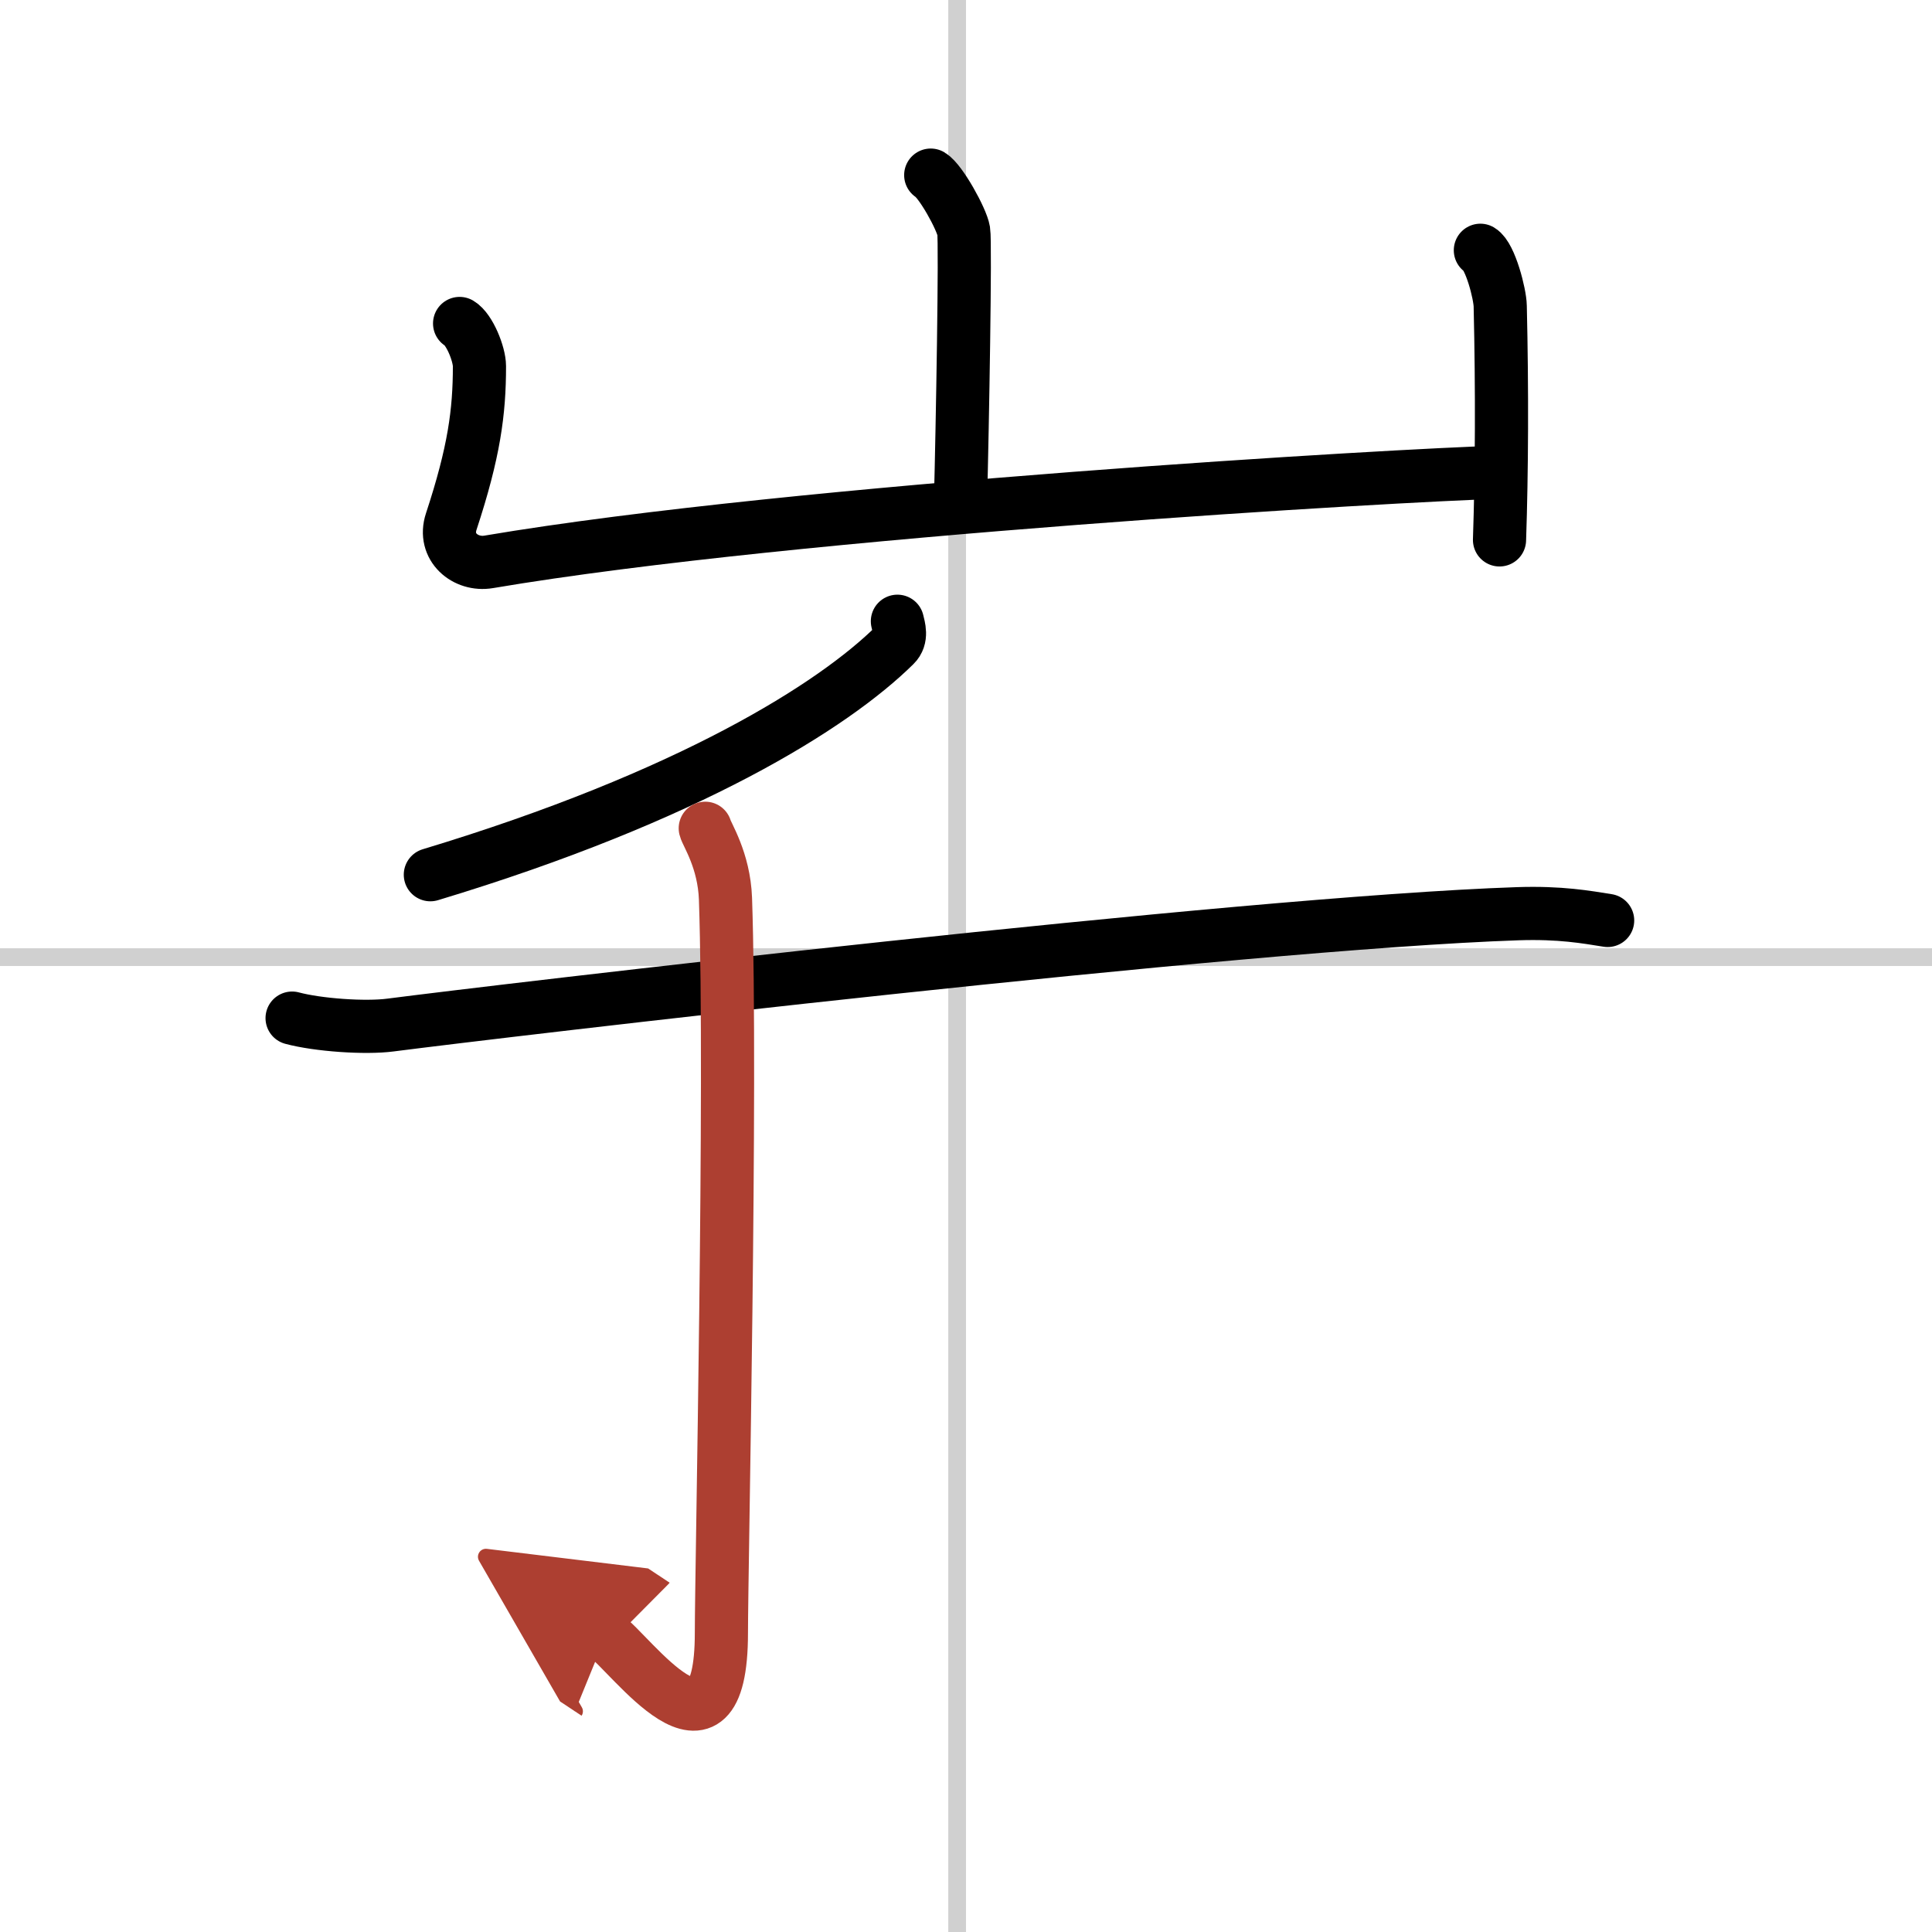
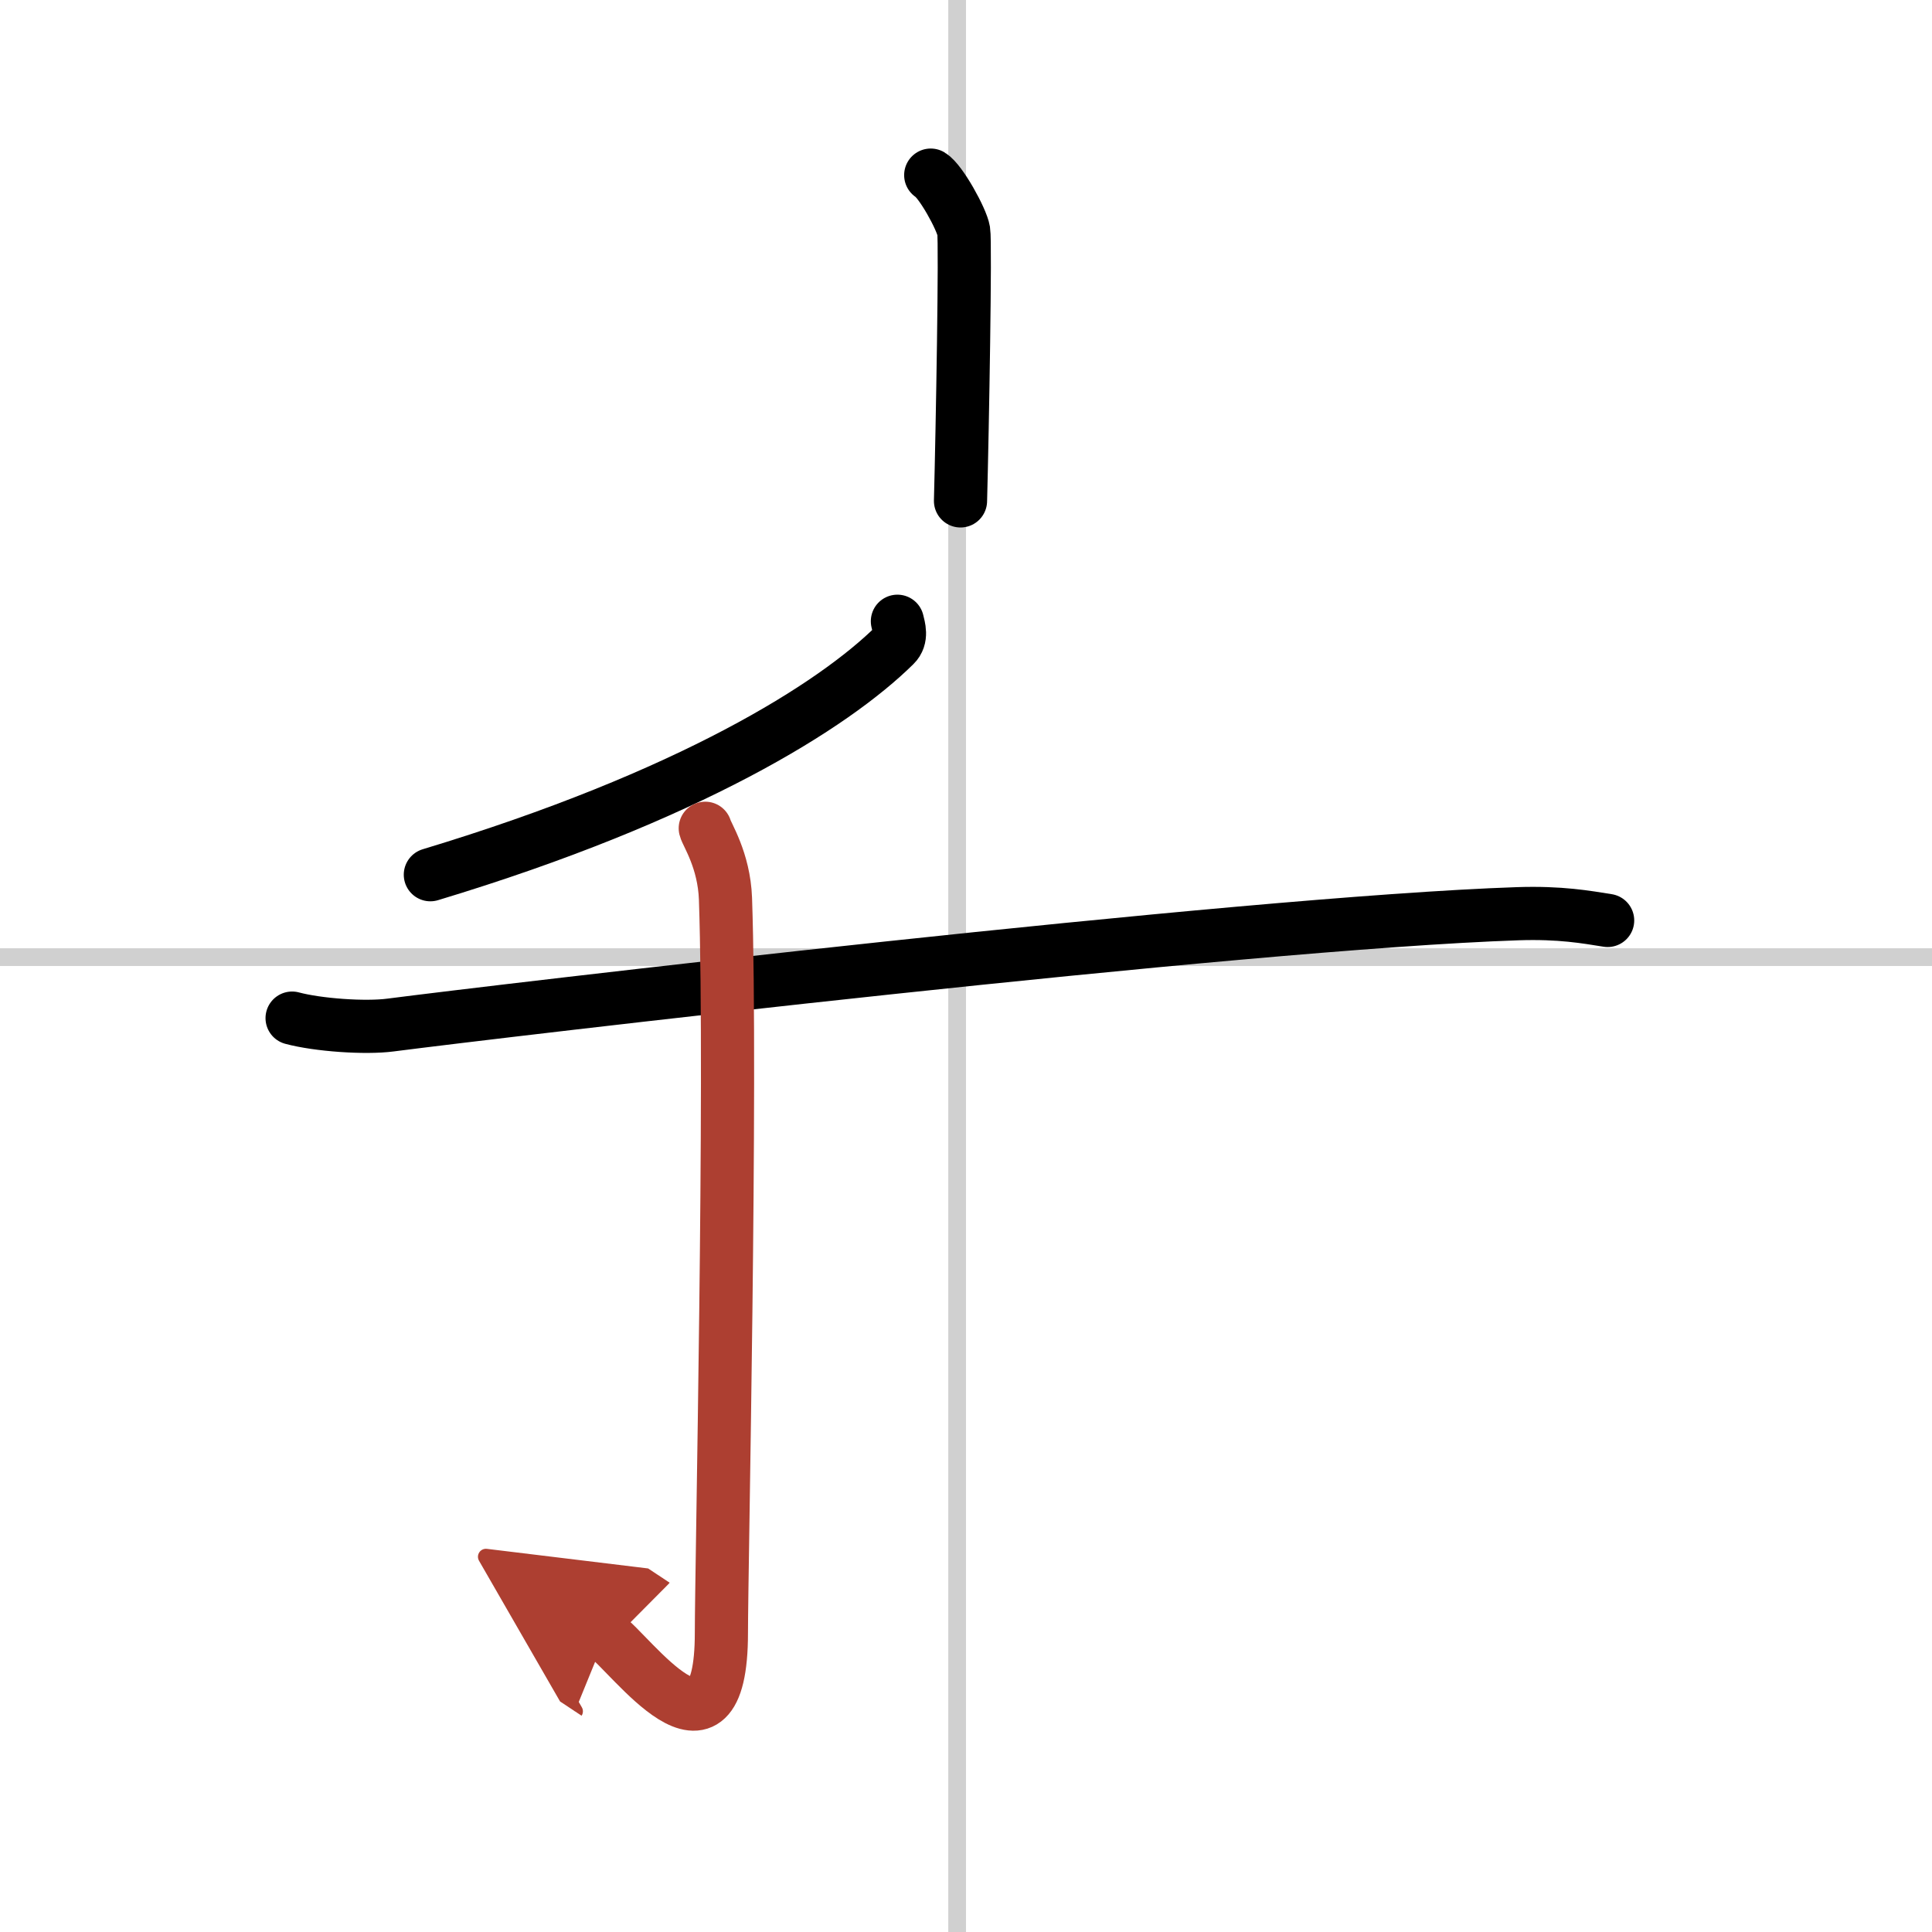
<svg xmlns="http://www.w3.org/2000/svg" width="400" height="400" viewBox="0 0 109 109">
  <defs>
    <marker id="a" markerWidth="4" orient="auto" refX="1" refY="5" viewBox="0 0 10 10">
      <polyline points="0 0 10 5 0 10 1 5" fill="#ad3f31" stroke="#ad3f31" />
    </marker>
  </defs>
  <g fill="none" stroke="#000" stroke-linecap="round" stroke-linejoin="round" stroke-width="3">
    <rect width="100%" height="100%" fill="#fff" stroke="#fff" />
    <line x1="54" x2="54" y2="109" stroke="#d0d0d0" stroke-width="1" />
    <line x2="109" y1="54" y2="54" stroke="#d0d0d0" stroke-width="1" />
    <path d="m52.51 9.88c0.56 0.33 1.75 2.48 1.86 3.15 0.11 0.66-0.07 11.08-0.18 15.23" />
-     <path d="m25.93 18.25c0.56 0.33 1.12 1.73 1.12 2.41 0 2.59-0.3 4.84-1.59 8.76-0.48 1.45 0.81 2.5 2.11 2.28 17.43-2.95 51.83-4.92 56.85-5.05" />
-     <path d="m83.52 14.12c0.56 0.33 1.11 2.47 1.12 3.15 0.11 4.73 0.09 9.35-0.04 13.19" />
    <path d="m50.63 35.05c0.08 0.34 0.28 0.93-0.15 1.35-3.45 3.41-11.56 8.53-26.2 12.95" />
    <path d="m16.48 57.44c1.45 0.39 4.13 0.58 5.56 0.39 5.87-0.76 47.9-5.75 63.59-6.28 2.41-0.08 3.87 0.19 5.07 0.38" />
    <path d="m39.79 46.73c0.08 0.34 1.06 1.79 1.14 3.97 0.36 10.46-0.23 37.86-0.23 41.42 0 8.47-5.17 1.08-6.53 0.18" marker-end="url(#a)" stroke="#ad3f31" />
  </g>
</svg>